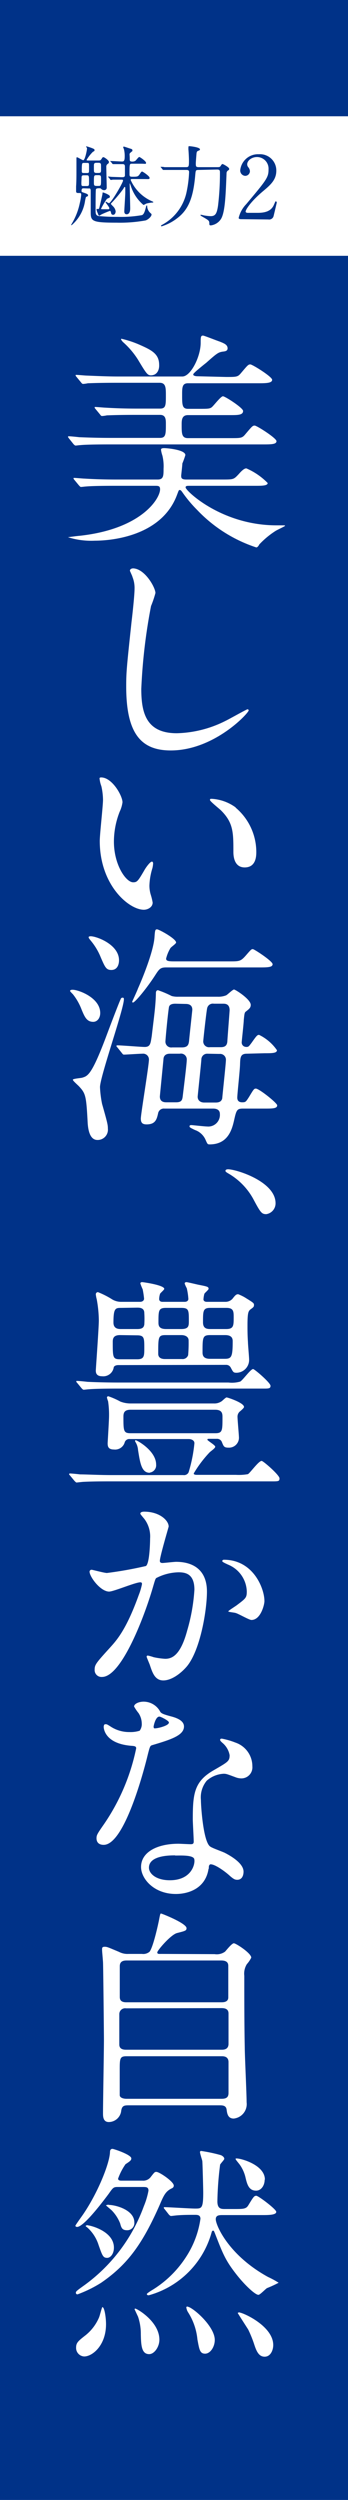
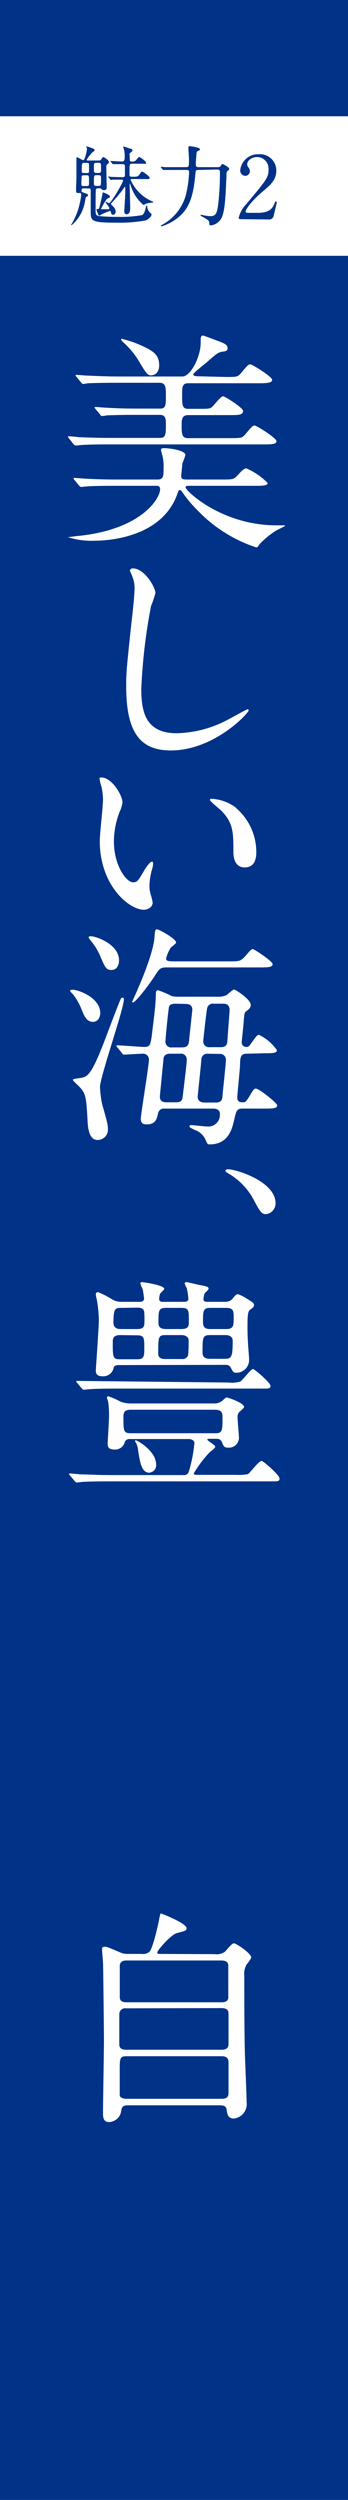
<svg xmlns="http://www.w3.org/2000/svg" width="60" height="430" viewBox="0 0 60 430">
  <defs>
    <style>
      .a {
        fill: #003288;
      }

      .b {
        fill: #fff;
      }
    </style>
  </defs>
  <g>
    <rect class="a" width="60" height="430" />
    <g>
      <path class="b" d="M39,64.84c1.8,0,2,0,2.56-.68,1.12-1.32,1.24-1.48,1.6-1.48s3.76,2.12,3.76,2.64-.8.6-2.16.6H32.4c-1,0-1,.76-1,2,0,1.68,0,2.4,1,2.4h1.88c1.6,0,1.92,0,2.28-.32s1.51-1.84,1.88-1.84,3.47,2,3.47,2.52c0,.72-.88.72-2.24.72H32.4c-1.08,0-1.08.92-1.08,1.64,0,1.52,0,2.32,1.08,2.32h7.35c1.8,0,2,0,2.56-.68,1.12-1.32,1.24-1.48,1.6-1.48s3.76,2.16,3.76,2.68-.8.56-2.16.56H18.88c-3.48,0-4.64.08-5,.12-.16,0-.72.08-.84.08s-.24-.12-.36-.24l-.8-1c-.12-.2-.16-.2-.16-.24s0-.12.16-.12c.28,0,1.48.12,1.76.16,2,.08,3.6.12,5.48.12H27.6c1,0,1-.68,1-2.4,0-.72,0-1.56-1-1.56H23.44c-3.48,0-4.64.08-5,.08a6.07,6.07,0,0,1-.84.12c-.16,0-.24-.12-.36-.28l-.76-.92c-.16-.2-.16-.2-.16-.28s0-.08.12-.08c.28,0,1.52.12,1.76.12,2,.12,3.6.16,5.48.16h3.92c1,0,1-.6,1-2.28,0-1.28,0-2.16-1.08-2.16H20.24c-3.52,0-4.68.08-5.08.08a6.07,6.07,0,0,1-.84.12c-.12,0-.24-.12-.36-.28l-.76-.92c-.16-.2-.16-.2-.16-.28s0-.08.12-.08c.28,0,1.52.12,1.76.12,2,.08,3.64.16,5.52.16h11c1.44,0,3.16-3.4,3.16-5.8,0-.92,0-1.24.4-1.24.2,0,2.4.88,2.79,1,.84.33,1.45.56,1.45,1.2,0,.48-.49.52-.84.56-.76.12-1,.28-2.84,1.92-.32.24-1.64,1.32-1.88,1.56s-.36.32-.36.48.32.28.76.28ZM19.88,83.56c-3.52,0-4.64.08-5.08.12-.12,0-.72.08-.84.08s-.2-.12-.36-.28l-.76-.92c-.16-.2-.16-.2-.16-.28s0-.08.12-.08c.28,0,1.52.12,1.76.12,2,.12,3.64.16,5.52.16H27.2c1,0,1-.68,1-1.84a7.81,7.81,0,0,0-.2-2.28,5.12,5.12,0,0,1-.24-1c0-.28.36-.28.56-.28.52,0,3.64.28,3.64,1.2a15.27,15.27,0,0,1-.52,1.44c0,.28-.2,2-.2,2.08,0,.36,0,.68.88.68h6.16c2,0,2,0,2.87-.92.32-.36.88-1,1.32-1a11.51,11.51,0,0,1,3.68,2.52c0,.48-1,.48-2.12.48H32.72c-.48,0-.72,0-.72.28,0,.56,6.2,6.52,15.67,6.52l1.24,0c.08,0,.24,0,.24.08s-1.4.72-1.64.88a14.65,14.65,0,0,0-2.8,2.32c-.12.24-.32.52-.52.52A24.63,24.63,0,0,1,34,87.72a22.2,22.2,0,0,1-2.52-3c-.12-.16-.28-.44-.48-.44s-.2.12-.48.84C27.88,92.2,19.28,93,16.36,93a13.3,13.3,0,0,1-4.64-.6s1.8-.24,2-.24C24.4,91,27.6,85.76,27.6,84.16c0-.6-.32-.6-.88-.6Zm6.16-19c-.6,0-.8-.28-2.24-2.68a14,14,0,0,0-2.68-3.12c0-.08-.24-.24-.24-.4s.12-.07.16-.07a17.59,17.59,0,0,1,3,1c2.08.92,3.4,1.56,3.4,3.48C27.48,63.56,27.12,64.56,26,64.56Z" />
      <path class="b" d="M26.8,102a18.4,18.4,0,0,1-.76,2.24,96.14,96.14,0,0,0-1.68,14.24c0,4,.76,7.64,6.12,7.64A19.63,19.63,0,0,0,38.87,124c.6-.28,3.64-2,3.8-2a.19.19,0,0,1,.2.2c0,.44-5.92,6.88-13.43,6.88-5.2,0-7.68-3-7.68-11,0-2.48.08-3.28.92-11.12.16-1.32.52-4.6.52-5.72a5,5,0,0,0-.36-2c0-.12-.44-1-.44-1.08,0-.28.32-.4.56-.4C25,97.84,26.8,101.08,26.8,102Z" />
      <path class="b" d="M21.12,138a5.48,5.48,0,0,1-.48,1.6,14.13,14.13,0,0,0-1,5.16c0,4,2.08,7,3.32,7,.68,0,.84-.2,2-2.2.24-.4.92-1.36,1.24-1.36.12,0,.2.16.2.32a4.8,4.8,0,0,1-.12.8,11.22,11.22,0,0,0-.52,3,5.4,5.4,0,0,0,.24,1.6,10,10,0,0,1,.32,1.32c0,.8-.84,1.24-1.52,1.24-2.56,0-7.6-4.2-7.6-11.84,0-1.12.56-6,.56-7.08a11.11,11.11,0,0,0-.28-2.32,5.4,5.4,0,0,1-.32-1.36c0-.12.16-.16.24-.16C19.32,133.68,21.12,136.88,21.12,138Zm19.51.92a10,10,0,0,1,3.56,7.64c0,.76-.08,2.64-2,2.64s-1.95-2.16-1.95-2.68c0-3.32,0-5-2.13-7.12-.32-.32-1.91-1.56-1.91-1.8s.16-.2.36-.2A7.76,7.76,0,0,1,40.63,138.88Z" />
      <path class="b" d="M16.08,175.76c-1.12,0-1.48-.84-2-2.08A9.83,9.83,0,0,0,12.56,171a5.24,5.24,0,0,1-.48-.52c0-.2.2-.24.44-.24,1,0,4.76,1.36,4.76,4C17.28,175.12,16.76,175.76,16.08,175.76Zm.72,20.32c-1.32,0-1.6-1.76-1.68-2.88-.24-4.56-.32-5.08-1.44-6.28-.16-.2-1.12-1-1.12-1.2s1.44-.28,1.64-.36c.92-.28,1.6-.48,4-6.8.84-2.24,2.44-6.44,2.6-6.68,0-.08.12-.28.32-.28s.24.08.24.28c0,1.68-4.12,13.32-4.12,15.12a18.2,18.2,0,0,0,.36,2.88c.92,3.24,1,3.6,1,4.24A1.77,1.77,0,0,1,16.8,196.08Zm2.4-29.24c-.88,0-1.08-.44-1.84-2.2a10.71,10.71,0,0,0-1.64-2.76c-.12-.15-.44-.51-.44-.67s.28-.17.36-.17c1,0,4.88,1.41,4.88,4.13C20.52,165.88,20.24,166.84,19.2,166.84Zm23.35,14.4c-1.08,0-1.12.64-1.16,1.72,0,.92-.48,5.16-.48,5.84s.48.8.84.8c.6,0,.64-.08,1.16-.88.8-1.32.88-1.48,1.2-1.48.56,0,3.68,2.48,3.68,2.88,0,.56-.8.56-2.16.56H41.87c-1,0-1.12.28-1.48,1.88s-1,4.28-4.24,4.28c-.39,0-.39-.08-.75-.88a3.1,3.1,0,0,0-1.8-1.6c-.92-.44-.92-.48-.92-.64s.12-.2.32-.2,2.28.24,2.72.24a2,2,0,0,0,2.19-2.16c0-.64-.47-.92-1.15-.92h-8.4a1,1,0,0,0-1.08.72c-.24,1.08-.44,2-2,2-.68,0-1-.24-1-1s1.4-9.16,1.4-10.16a1,1,0,0,0-1.12-1c-.48,0-2.84.16-3.2.16-.12,0-.2-.08-.32-.24l-.8-1c-.16-.16-.16-.2-.16-.24a.11.11,0,0,1,.12-.12c.76,0,4.08.28,4.76.28,1,0,1-.68,1.2-1.84.4-3.44.68-5.2.72-7.44,0-.28.12-.48.36-.48a17.63,17.63,0,0,1,2.36,1,4,4,0,0,0,1.16.12h6.76a3.6,3.6,0,0,0,1.47-.24c.25-.12,1.12-1,1.36-1s2.88,1.68,2.88,2.64c0,.48-.24.68-.8,1.12-.28.2-.28.36-.4,1.48,0,.52-.36,3.64-.36,3.88s.16.76.84.76c.36,0,.44-.16.84-.68.88-1.24,1-1.4,1.32-1.4a8,8,0,0,1,3.08,2.64c0,.52-.88.52-2.12.52ZM28.64,166.4c-1,0-1.2.28-1.92,1.4-1.4,2.16-3.44,4.64-3.8,4.64-.12,0-.12-.12-.12-.16s.8-1.72,1-2.28c.72-1.6,2.68-6.36,2.84-8.83.08-1.16.12-1.32.44-1.32s3.28,1.6,3.28,2.27c0,.21-.92.8-1,1a6.4,6.4,0,0,0-.72,1.76c0,.37.28.48,1.32.48h9.63c1.72,0,1.92,0,2.88-1.11.8-.92.88-1,1.12-1S47,165.32,47,165.84s-.76.56-2.12.56Zm.72,14.84c-.28,0-1,0-1.16.76,0,.08-.64,6.52-.64,6.6,0,1,.84,1,1.16,1h1.64c1,0,1.08-.44,1.16-1.16.12-1,.68-5.44.68-6.12A1,1,0,0,0,31,181.24Zm.88-8.6c-1,0-1.08.44-1.12.64-.24,1.6-.6,5.6-.6,5.88a1,1,0,0,0,1.16,1h1.68c1.08,0,1.16-.56,1.24-1.12,0-.2.56-5.28.56-5.36,0-.88-.68-1-1.16-1Zm5.48,8.6a1,1,0,0,0-1,.92c0,.4-.64,6.32-.64,6.48,0,.64.48,1,1.12,1h2c.67,0,1-.24,1.12-.72,0-.24.63-6,.63-6.56a1,1,0,0,0-1.12-1.08Zm1.15-8.6a1,1,0,0,0-1.15.76c-.12.44-.68,5.48-.68,5.72a1,1,0,0,0,1.16,1h1.87c.84,0,1.08-.4,1.13-1,0-.28.39-5.16.39-5.36,0-1.12-.8-1.12-1.11-1.12Z" />
      <path class="b" d="M45.91,208.84c-.8,0-1-.28-2.28-2.68a11.41,11.41,0,0,0-4.19-4.28c-.12-.07-.57-.31-.57-.47s.12-.29.45-.29c1.39,0,8.19,2.09,8.19,5.84A1.88,1.88,0,0,1,45.91,208.84Z" />
-       <path class="b" d="M22.4,247.52a.83.83,0,0,0-.92.64,1.72,1.72,0,0,1-1.84,1.16c-1,0-1.08-.56-1.08-1.08,0-.16.24-3.92.24-4.68a16.21,16.21,0,0,0-.16-2.52,5.7,5.7,0,0,1-.2-.64.23.23,0,0,1,.24-.24,13.26,13.26,0,0,1,2.08.92,4.94,4.94,0,0,0,1.76.32H36.87a2.19,2.19,0,0,0,1.37-.4c.12-.08.67-.64.83-.64s3,.92,3,1.64c0,.16-.32.44-.64.72a1.16,1.16,0,0,0-.48,1c0,.44.24,3.08.24,3.4A1.71,1.71,0,0,1,39.4,249c-.77,0-.84-.2-1.16-1a.89.89,0,0,0-.88-.52H36.15c-.31,0-.39,0-.39.16s1.35.92,1.35,1.2-.83.8-1,1a20.07,20.07,0,0,0-2.71,3.6c0,.24.4.24.6.24h6.67a9.17,9.17,0,0,0,2.08-.12c.4-.24,1.84-2.28,2.36-2.28.28,0,3.08,2.44,3.08,3s-.2.52-1.76.52H19.12c-1.16,0-3.12,0-4.72.08-.16,0-1.12.12-1.2.12s-.2-.12-.36-.28l-.76-.92c-.16-.16-.16-.2-.16-.24a.13.13,0,0,1,.12-.12c.28,0,1.48.12,1.76.16,1.16,0,3.24.12,5.52.12H31.6a.87.87,0,0,0,.92-.48,25.2,25.2,0,0,0,1-5c0-.48-.48-.72-1-.72Zm17-9.72a5.13,5.13,0,0,0,2-.16c.44-.2,1.8-2.16,2.24-2.16.24,0,3,2.36,3,2.88s-.36.48-1.48.48H20.36c-.92,0-3.68,0-5.08.12-.12,0-.72.08-.84.08s-.2-.08-.36-.24l-.76-.92c-.16-.16-.16-.2-.16-.28s0-.08.12-.08c.28,0,1.52.12,1.8.16,1.8.08,3.6.12,5.48.12Zm-19-3c-.52,0-.8.24-.8.44a1.82,1.82,0,0,1-2,1.48c-1.08,0-1.08-.72-1.08-1s.52-7.32.52-8.6a21.07,21.07,0,0,0-.36-3.63,5.43,5.43,0,0,1-.16-.84.37.37,0,0,1,.36-.4,14.7,14.7,0,0,1,2.32,1.16,3,3,0,0,0,1.76.51h3.2c.36,0,.68-.2.68-.55a15,15,0,0,0-.24-1.6,10.42,10.42,0,0,1-.4-1c0-.2.16-.24.32-.24s3.8.51,3.8,1.16c0,.16-.64.68-.72.84a3.1,3.1,0,0,0-.16.92c0,.23.16.47.56.47h3.84c.56,0,.64-.39.64-.47a11,11,0,0,0-.28-1.88,4.86,4.86,0,0,1-.36-.8c0-.2.2-.24.32-.24s1.64.36,2,.44c1.64.32,1.8.36,1.8.72,0,.16-.64.68-.72.84a4.26,4.26,0,0,0-.16,1c0,.11.12.39.56.39h3.19a1.64,1.64,0,0,0,1.24-.51c.48-.61.64-.8,1-.8a8.6,8.6,0,0,1,1.08.51c1.48.92,1.64,1,1.64,1.32s-.08.4-.52.72-.6.52-.6,2.84c0,.72,0,1.68.08,2.84,0,.44.2,2.56.2,3a2.21,2.21,0,0,1-2.16,2.28c-.56,0-.59-.12-1-.88a.88.88,0,0,0-.84-.48Zm.28-5.16c-1.12,0-1.24.6-1.24,1.16,0,2.64,0,3,1.24,3h3c1.2,0,1.2-.6,1.2-1.92,0-1.72,0-2.2-1.24-2.2Zm.24-4.68c-1,0-1.36,0-1.36,2.52,0,1,.72,1.12,1.24,1.12h2.88c1,0,1.12-.4,1.2-.76a16,16,0,0,0,0-2c0-.92-.84-.92-1.24-.92Zm1.6,17.52c-1,0-1.24.44-1.24,1.16,0,2.48,0,2.88,1.24,2.88H37.11c1.25,0,1.25-.44,1.25-2.76,0-.52,0-1.28-1.25-1.28Zm3.28,10.84c-1.4,0-1.64-1.68-2-3.92a3,3,0,0,0-.44-1.36.68.68,0,0,1-.08-.2.13.13,0,0,1,.12-.12c.2,0,3.52,1.8,3.52,4.2A1.26,1.26,0,0,1,25.88,253.28Zm2.76-23.68c-1.28,0-1.28.32-1.28,3.2,0,.2,0,.92,1.16.92h2.92a1,1,0,0,0,1.08-.68,24.48,24.48,0,0,0,.08-2.52c0-.64-.6-.92-1.24-.92Zm.08-4.68c-1.32,0-1.32.44-1.32,2.56,0,.56.16,1.08,1.32,1.08h2.6c1.32,0,1.32-.56,1.32-1.4,0-1.84,0-2.24-1.32-2.24Zm7.6,4.68c-1.32,0-1.32.4-1.32,3,0,.6.24,1.08,1.28,1.08h2.55c1.16,0,1.37-.32,1.37-3,0-.32,0-1.08-1.29-1.08Zm0-4.68c-1.24,0-1.24.52-1.24,2.48,0,1,.56,1.16,1.24,1.16H39c1.29,0,1.29-.6,1.29-2,0-1,0-1.64-1.25-1.64Z" />
-       <path class="b" d="M15.44,270.32a.35.35,0,0,1,.36-.32c.12,0,2.2.56,2.64.56a66.89,66.89,0,0,0,6.72-1.2c.68-.48.72-4.52.72-4.72a5,5,0,0,0-1-3.39c-.6-.72-.68-.8-.68-.92,0-.28.48-.32.64-.32,2.68,0,4.24,1.52,4.24,2.56,0,.08-1.52,5.15-1.52,5.91,0,.24.16.36.44.36s2-.2,2.36-.2c3,0,5.32,1.44,5.32,5.12,0,3.16-1.12,10-3.44,12.84-1.12,1.32-2.72,2.44-4.08,2.44-1.52,0-1.92-1.48-2.36-2.76-.08-.2-.52-1.24-.52-1.32a.19.19,0,0,1,.2-.2,7.3,7.3,0,0,1,1,.28,12.68,12.68,0,0,0,2,.28c1.16,0,2.64-.56,3.8-4.88a31.8,31.8,0,0,0,1.24-7c0-2.8-1.6-3-2.76-3a8.7,8.7,0,0,0-3.84,1c-.16.2-.2.36-.6,1.72-1.6,5.44-5.48,15.28-8.72,15.28a1.18,1.18,0,0,1-1.28-1.28c0-.84.28-1.16,2.68-3.8,1.08-1.2,2.76-3,4.92-9a10.75,10.75,0,0,0,.56-1.88c0-.12,0-.32-.28-.32-.88,0-4.6,1.6-5.4,1.6C17.28,273.72,15.44,271.2,15.44,270.32Zm27.91,8.32c-.4,0-2.24-1.08-2.72-1.2-.2-.08-1.27-.16-1.27-.28s1.31-.92,1.55-1.12c1.48-1.12,1.64-1.24,1.64-2.32a5.15,5.15,0,0,0-3.23-4.6c-.33-.16-1-.44-1-.6s.16-.24.27-.24c5.12,0,7,5,7,7.08C45.63,275.84,45,278.64,43.35,278.64Z" />
-       <path class="b" d="M24.44,296.41a3.27,3.27,0,0,0-.56-1.76,7.94,7.94,0,0,1-.76-1.12c0-.48.84-.84,1.64-.84a3.25,3.25,0,0,1,2.88,1.76c.2.28.6.44,1.8.76.76.2,2.28.64,2.28,1.75,0,1.53-2.24,2.25-5.48,3.21-.36.11-.4.23-.76,1.63-.48,2-3.92,15.52-7.6,15.52-1.08,0-1.24-.72-1.24-1.12,0-.56.12-.76,1.32-2.48a35.79,35.79,0,0,0,5.52-13c0-.36-.28-.4-.88-.44-4.72-.4-4.72-3.2-4.72-3.24s0-.47.28-.47.28,0,1.08.51a5.83,5.83,0,0,0,3.08.84,5.19,5.19,0,0,0,1.76-.23A1.89,1.89,0,0,0,24.44,296.41Zm11.52,25c-.52,3.48-3.56,4.36-5.64,4.36-3.8,0-6-2.64-6-4.64,0-2.6,2.84-4,6.44-4,.32,0,1.8.08,2.08.08s.56,0,.56-.44c0-.6-.16-3.28-.16-3.84,0-4.4.24-6.52,3.6-8.44,2.48-1.44,2.75-1.56,2.75-2.6a3.6,3.6,0,0,0-1.11-2c-.37-.32-.53-.48-.53-.63s.12-.21.29-.21a12.69,12.69,0,0,1,2.35.68,4.29,4.29,0,0,1,2.92,4.08,1.9,1.9,0,0,1-1.88,2.08,2.77,2.77,0,0,1-.92-.16c-1.52-.56-1.68-.64-2.15-.64a4.79,4.79,0,0,0-2.92,1.2,4.51,4.51,0,0,0-1,3.32c0,1,.4,7.2,1.6,8,.36.28,2.24.92,2.59,1.12.84.44,3.16,1.72,3.16,3.2,0,.68-.28,1.4-1.08,1.4-.4,0-.63-.12-1.24-.64-1.08-1-2.91-2.2-3.47-2C36,320.88,36,321,36,321.44Zm-5.76-2.28c-.92,0-4.52,0-4.52,2.12,0,1,1.2,2.16,3.6,2.16,3.88,0,4.44-3,4.2-3.68S31.12,319.16,30.2,319.16Zm-1.08-22.87c0-.29-1.4-1-1.64-1-.68,0-1,1.63-1,1.75a.46.46,0,0,0,.08.25C26.72,297.41,29.12,296.88,29.12,296.29Z" />
+       <path class="b" d="M22.4,247.52a.83.83,0,0,0-.92.64,1.72,1.72,0,0,1-1.84,1.16c-1,0-1.08-.56-1.08-1.08,0-.16.24-3.92.24-4.68a16.21,16.21,0,0,0-.16-2.52,5.7,5.7,0,0,1-.2-.64.23.23,0,0,1,.24-.24,13.26,13.26,0,0,1,2.08.92,4.94,4.94,0,0,0,1.76.32H36.87a2.19,2.19,0,0,0,1.37-.4c.12-.08.67-.64.83-.64s3,.92,3,1.64c0,.16-.32.44-.64.72a1.16,1.16,0,0,0-.48,1c0,.44.24,3.08.24,3.4A1.71,1.71,0,0,1,39.4,249c-.77,0-.84-.2-1.16-1a.89.89,0,0,0-.88-.52H36.15c-.31,0-.39,0-.39.16s1.35.92,1.35,1.2-.83.8-1,1a20.07,20.07,0,0,0-2.71,3.6c0,.24.4.24.6.24h6.67a9.17,9.17,0,0,0,2.08-.12c.4-.24,1.84-2.28,2.36-2.28.28,0,3.08,2.44,3.08,3s-.2.52-1.76.52H19.12c-1.16,0-3.12,0-4.72.08-.16,0-1.12.12-1.2.12s-.2-.12-.36-.28l-.76-.92c-.16-.16-.16-.2-.16-.24a.13.13,0,0,1,.12-.12c.28,0,1.48.12,1.76.16,1.16,0,3.24.12,5.52.12H31.6a.87.87,0,0,0,.92-.48,25.2,25.2,0,0,0,1-5c0-.48-.48-.72-1-.72Zm17-9.72a5.13,5.13,0,0,0,2-.16c.44-.2,1.8-2.16,2.24-2.16.24,0,3,2.36,3,2.88s-.36.48-1.48.48H20.36c-.92,0-3.68,0-5.08.12-.12,0-.72.08-.84.08s-.2-.08-.36-.24l-.76-.92c-.16-.16-.16-.2-.16-.28s0-.08.12-.08Zm-19-3c-.52,0-.8.24-.8.44a1.82,1.82,0,0,1-2,1.48c-1.08,0-1.08-.72-1.08-1s.52-7.32.52-8.6a21.07,21.07,0,0,0-.36-3.63,5.43,5.43,0,0,1-.16-.84.37.37,0,0,1,.36-.4,14.7,14.7,0,0,1,2.32,1.16,3,3,0,0,0,1.76.51h3.2c.36,0,.68-.2.68-.55a15,15,0,0,0-.24-1.6,10.42,10.42,0,0,1-.4-1c0-.2.16-.24.32-.24s3.8.51,3.8,1.16c0,.16-.64.68-.72.84a3.1,3.1,0,0,0-.16.92c0,.23.16.47.56.47h3.84c.56,0,.64-.39.64-.47a11,11,0,0,0-.28-1.88,4.86,4.86,0,0,1-.36-.8c0-.2.2-.24.32-.24s1.64.36,2,.44c1.64.32,1.8.36,1.8.72,0,.16-.64.68-.72.84a4.26,4.26,0,0,0-.16,1c0,.11.12.39.56.39h3.19a1.64,1.64,0,0,0,1.24-.51c.48-.61.64-.8,1-.8a8.6,8.6,0,0,1,1.08.51c1.48.92,1.64,1,1.64,1.32s-.08.4-.52.72-.6.52-.6,2.84c0,.72,0,1.68.08,2.84,0,.44.2,2.56.2,3a2.21,2.21,0,0,1-2.16,2.28c-.56,0-.59-.12-1-.88a.88.88,0,0,0-.84-.48Zm.28-5.16c-1.12,0-1.24.6-1.24,1.16,0,2.64,0,3,1.24,3h3c1.2,0,1.2-.6,1.2-1.92,0-1.72,0-2.2-1.24-2.2Zm.24-4.68c-1,0-1.36,0-1.36,2.52,0,1,.72,1.12,1.24,1.12h2.88c1,0,1.12-.4,1.2-.76a16,16,0,0,0,0-2c0-.92-.84-.92-1.24-.92Zm1.6,17.52c-1,0-1.24.44-1.24,1.16,0,2.48,0,2.88,1.24,2.88H37.11c1.25,0,1.25-.44,1.25-2.76,0-.52,0-1.28-1.25-1.28Zm3.28,10.84c-1.4,0-1.64-1.68-2-3.92a3,3,0,0,0-.44-1.36.68.68,0,0,1-.08-.2.13.13,0,0,1,.12-.12c.2,0,3.52,1.8,3.52,4.2A1.26,1.26,0,0,1,25.88,253.28Zm2.76-23.68c-1.28,0-1.28.32-1.28,3.2,0,.2,0,.92,1.16.92h2.92a1,1,0,0,0,1.08-.68,24.48,24.48,0,0,0,.08-2.52c0-.64-.6-.92-1.24-.92Zm.08-4.68c-1.32,0-1.32.44-1.32,2.56,0,.56.16,1.08,1.32,1.08h2.6c1.32,0,1.32-.56,1.32-1.4,0-1.84,0-2.24-1.32-2.24Zm7.6,4.68c-1.32,0-1.32.4-1.32,3,0,.6.24,1.08,1.28,1.08h2.55c1.16,0,1.37-.32,1.37-3,0-.32,0-1.08-1.29-1.08Zm0-4.68c-1.24,0-1.24.52-1.24,2.48,0,1,.56,1.16,1.24,1.16H39c1.29,0,1.29-.6,1.29-2,0-1,0-1.64-1.25-1.64Z" />
      <path class="b" d="M37,336.12a2.43,2.43,0,0,0,1.8-.43c.2-.2,1.16-1.44,1.52-1.44s3,1.71,3,2.47a5,5,0,0,1-.76,1.12,3.09,3.09,0,0,0-.44,2c0,4,0,8.32.08,12.36,0,1.32.32,7.92.32,9.4a2.5,2.5,0,0,1-2.23,2.8c-1,0-1.13-.88-1.21-1.48-.08-.8-.71-.8-1.28-.8H22.32c-.88,0-1.32,0-1.44,1.08A2.18,2.18,0,0,1,18.76,365c-1,0-1-1-1-1.52,0-1.8.16-10.64.16-12.64,0-1-.12-12.76-.16-13.35-.08-1.16-.16-1.8-.16-2.12s0-.52.44-.52.56.08,2.48.88a3.13,3.13,0,0,0,1.64.35h2.32a1.67,1.67,0,0,0,1.32-.39c.64-.88,1.48-4.72,1.64-5.56s.2-1,.32-1,4.4,1.68,4.4,2.52c0,.44-.24.48-1.64.84-1.08.28-3.4,3-3.4,3.32s.24.27.8.27Zm-15.27,9.32a1,1,0,0,0-1.16,1v5.24c0,.88.88.88,1.2.88H38.28c1,0,1.12-.64,1.12-1v-5.24c0-.92-.88-.92-1.25-.92Zm.08-8.23c-.8,0-1.16.32-1.16,1v5.19c0,.36,0,1,1.12,1H38.15c.33,0,1.21,0,1.21-.84v-5.35c0-.33,0-1-1.21-1ZM38.2,361c.79,0,1.2-.24,1.2-1v-5.32c0-.52-.25-1-1.12-1H21.8c-1.16,0-1.16.4-1.16,2.52,0,.2,0,3.92,0,4.16,0,.48.68.64,1.16.64Z" />
-       <path class="b" d="M24.56,375.08a1.62,1.62,0,0,0,1.4-.59c.68-.88.72-.92,1-.92.52,0,3,1.68,3,2.35,0,.29-.16.41-.44.53-1,.51-1.32,1.23-2,2.83-3,6.8-5.6,10.28-10.08,13.36a21.2,21.2,0,0,1-4.08,2,.27.27,0,0,1-.28-.28c0-.24.16-.36,1.56-1.36A29,29,0,0,0,24.8,379.48a13.14,13.14,0,0,0,.8-2.68c0-.63-.4-.63-1-.63H20.28c-.72,0-.8.12-1.56,1.2-1.28,1.71-4.32,5.67-5.44,5.67-.12,0-.28-.08-.28-.2s1.12-1.64,1.36-2c2.52-3.71,4.48-8.59,4.6-10.59,0-.36.08-.64.44-.64.2,0,3.24,1,3.24,1.64,0,.32-.2.48-1,1a10.51,10.51,0,0,0-1.28,2.48c0,.35.4.35.6.35Zm-6.28,24.68c0,3.68-2.36,5.56-3.76,5.56a1.47,1.47,0,0,1-1.4-1.52c0-.88.4-1.16,1.72-2.2a7.88,7.88,0,0,0,2.24-3c.12-.28.48-1.72.56-1.76C18,396.76,18.28,398.6,18.28,399.76Zm-3.2-17c.48,0,4.56,1,4.56,3.84,0,1.08-.6,1.76-1.16,1.76-.72,0-.84-.4-1.48-2.2a6.78,6.78,0,0,0-1.92-3s-.32-.24-.32-.28S15,382.72,15.08,382.72Zm3.64-3.51c1.24,0,4.44.87,4.44,3a1.23,1.23,0,0,1-1.24,1.36c-.84,0-1-.4-1.2-1.16a6.71,6.71,0,0,0-1.44-2.24c-.16-.16-1-.84-1-.88S18.6,379.21,18.72,379.21Zm4.68,17.87c.24,0,4.08,2.2,4.08,5.32,0,1.24-.88,2.48-1.76,2.48-1.32,0-1.4-1.52-1.44-3.44a9.13,9.13,0,0,0-.48-3l-.6-1.28C23.2,397.12,23.28,397.08,23.4,397.08Zm15-16.12c-.57,0-1.2,0-1.2.72,0,1,2.16,6.16,9,9.92a15.26,15.26,0,0,1,1.84,1,19.87,19.87,0,0,1-2,.92c-.24.12-1.2,1.16-1.48,1.16-.56,0-2.28-1.6-3.68-3.36-2-2.52-2.43-3.64-3.8-7.16-.2-.48-.2-.52-.35-.52s-.2.16-.24.28A15.52,15.52,0,0,1,25.64,394.8c-.24,0-.32-.12-.32-.2s.08-.16.68-.56a18.2,18.2,0,0,0,6.08-5.84,16.13,16.13,0,0,0,2.48-6.56c0-.68-.56-.68-.92-.68-.88,0-2,0-3,.08-.16,0-1.08.12-1.16.12s-.2-.08-.36-.24L28.4,380c-.16-.2-.16-.2-.16-.28s.08-.08.12-.08c.76,0,4.44.24,5.28.24,1.12,0,1.4,0,1.4-2.76,0-.59-.12-5.23-.16-5.43s-.4-1.28-.4-1.52a.19.19,0,0,1,.2-.2,27.27,27.27,0,0,1,3.39.72c.21.08.6.32.6.64,0,.16-.64.8-.72,1a55.35,55.35,0,0,0-.47,6.31c0,1.32.67,1.32,1.35,1.32h1.48c1.68,0,2.12,0,2.52-.67.88-1.45,1-1.61,1.36-1.61s3.44,2.32,3.44,2.76-.8.56-2.16.56Zm-6.08,15.76c.8,0,4.71,3.32,4.71,5.72,0,1.16-.75,2.36-1.67,2.36s-1-.76-1.32-2.44a10.51,10.51,0,0,0-1.64-4.72,2.09,2.09,0,0,1-.28-.84C32.2,396.72,32.32,396.72,32.36,396.72Zm13.31-21.83c0,.92-.56,1.87-1.48,1.87-1.28,0-1.56-1.15-1.84-2.35a6.32,6.32,0,0,0-1-2.16c-.64-.8-.72-.88-.68-1C40.83,371.05,45.67,372.17,45.67,374.89Zm-4.36,22.83c.6,0,5.84,2.32,5.84,5.6,0,.84-.44,2-1.48,2s-1.44-1-1.84-2.24a20.33,20.33,0,0,0-1-2.44c-.64-1-1.8-2.8-1.8-2.84S41.23,397.72,41.31,397.72Z" />
    </g>
    <rect class="b" y="20" width="60" height="24" />
    <g>
      <path class="a" d="M14.45,32.39c-.21,0-.39,0-.39.44,0,.18,0,.19.52.36s.6.28.6.39,0,.16-.28.27c-.09,0-.11.1-.23.67a6.76,6.76,0,0,1-2.08,4,1.74,1.74,0,0,1-.27.22.06.06,0,0,1-.06-.06l.19-.33a11.25,11.25,0,0,0,1.31-3.43A9.57,9.57,0,0,0,14,33.52c0-.12,0-.32-.21-.32l-.31,0c-.33,0-.36-.15-.36-.33s0-.75,0-.82c.06-.83.06-1.88.06-2.73s0-1.17,0-1.79c0,0,0-.31,0-.34s0-.14.11-.14.93.51,1.06.51c.3,0,.65-1.72.65-2a.24.24,0,0,0-.08-.21c-.06-.08-.07-.09-.07-.12s0-.06.07-.06a8.67,8.67,0,0,1,1.1.37c.12.06.28.11.28.27s0,.14-.3.32a6.77,6.77,0,0,0-1.07,1.38c0,.1.14.1.21.1H17c.33,0,.37-.06.6-.42a.27.27,0,0,1,.24-.16c.14,0,.94.55.94.82a.35.35,0,0,1-.19.33.55.55,0,0,0-.26.53c0,.57.07,3.19.07,3.57a.42.42,0,0,1-.44.43.68.68,0,0,1-.45-.16c-.12-.12-.17-.17-.3-.17-.41,0-.63,0-.68.24s-.05,3.24-.05,3.62c0,.6.1.83.53.92a31.73,31.73,0,0,0,3.31.14,20.71,20.71,0,0,0,4.17-.3c.28-.13.44-.48.63-1.22.11-.4.11-.44.19-.44s.07.06.07.18a1.64,1.64,0,0,0,.59,1.15c.13.11.16.17.16.24,0,.25-.42.77-1,1a24.79,24.79,0,0,1-5,.39c-4.18,0-4.49-.23-4.49-1.74,0-.58,0-3.2,0-3.72s-.21-.42-.43-.42ZM15,32c.35,0,.35-.16.35-.68,0-1,0-1.17-.35-1.17h-.58c-.36,0-.36.18-.36.6C14,32,14,32,14.39,32Zm0-2.24a.4.4,0,0,0,.29-.07c.06-.08.06-.17.06-.92s0-.75-.35-.75h-.52c-.34,0-.38,0-.38,1.44,0,.3.17.3.35.3ZM16.62,28c-.43,0-.43.2-.43.65,0,.81,0,.9.09,1a.48.48,0,0,0,.34.1H17c.42,0,.42-.19.42-.63,0-.82,0-.91-.08-1A.42.42,0,0,0,17,28Zm0,2.13c-.43,0-.43.12-.43,1.17,0,.51,0,.68.43.68H17c.42,0,.42-.11.42-1.16,0-.52,0-.69-.42-.69Zm6.21.66c-.15,0-.3,0-.3.17a7.14,7.14,0,0,0,3.64,3.64c.23.1.26.12.26.18s-.05.06-.11.06a5.85,5.85,0,0,0-1.11.18,3,3,0,0,1-.47.24,7.13,7.13,0,0,1-2.21-3.36c-.12-.3-.12-.33-.17-.33s0,.09,0,.14c0,.58.09,3.49.09,4.15s-.24,1-.62,1c-.23,0-.4-.15-.4-.5s.17-2.74.17-3.26v-.8s0-.13-.1-.13-.06,0-.25.33a25.8,25.8,0,0,1-1.77,2.14c-.33.35-.36.38-.36.43s.37.42.45.5a1.5,1.5,0,0,1,.37.77c0,.27-.12.61-.45.61a.33.33,0,0,1-.33-.29c-.09-.34-.1-.38-.23-.38a16.16,16.16,0,0,0-1.49.63,1.14,1.14,0,0,1-.3.18c-.13,0-.15-.05-.28-.41a2.72,2.72,0,0,1-.23-.67.06.06,0,0,1,.05-.06.88.88,0,0,1,.23,0c.16,0,.17-.05.28-.48s.38-1.62.45-1.95,0-.42.13-.42c.29.09,1.17.42,1.17.68s0,.16-.51.43a11.86,11.86,0,0,0-1,1.68c0,.1.05.1.43.1l.82,0c.05,0,.17,0,.17-.18s-.66-1-.66-1a.12.12,0,0,1,.11-.11,3.34,3.34,0,0,0,.47.25c.4,0,2.44-3.55,2.44-3.88,0-.17-.09-.17-.33-.17-.53,0-1.2,0-1.44,0a1.81,1.81,0,0,1-.31.05c-.07,0-.09,0-.14-.11l-.28-.34a.19.19,0,0,1-.08-.09s0-.05.06-.05l.54.06,1.71.06c.39,0,.55,0,.6-.3,0,0,0-1.35,0-1.47,0-.28-.05-.48-.38-.48l-1.23,0-.43,0c-.06,0-.08,0-.14-.09l-.28-.35c-.06,0-.08-.07-.08-.1s0,0,.06,0c.28,0,1.71.09,2,.09s.44-.14.44-.84a4.75,4.75,0,0,0-.11-1.17c0-.08-.15-.38-.15-.45a.12.12,0,0,1,.12-.11c.05,0,.92.3,1.13.36s.34.11.34.29,0,.1-.3.37-.16.18-.16,1.11c0,.24,0,.45.37.45a.94.94,0,0,0,.64-.16c.09-.08.5-.63.63-.63s1.17.73,1.17,1-.07.16-.79.16h-1.6c-.46,0-.46,0-.46,1.83,0,.33.08.41.47.41.84,0,1,0,1.29-.45s.33-.44.43-.44,1.27.78,1.27,1.07-.1.22-.95.22Z" />
      <path class="a" d="M34.2,29.23c-.46,0-.46.1-.53.82-.33,3.81-1.1,5.94-3.06,7.44a8.38,8.38,0,0,1-2.74,1.44c-.06,0-.1,0-.1-.09s0-.07.34-.26a8.35,8.35,0,0,0,4-5.29,20.24,20.24,0,0,0,.49-3.64c0-.18,0-.42-.42-.42H30.36c-1.3,0-1.74,0-1.89,0l-.32,0s-.07,0-.13-.1l-.28-.35c-.06-.06-.06-.07-.06-.09s0,0,0,0,.57,0,.66.06c.73,0,1.35,0,2.06,0h1.71c.43,0,.47-.15.47-1.09,0-.57-.07-1.71-.09-1.88s0-.42,0-.49,0-.15.15-.15,1.83.18,1.83.54c0,.13,0,.15-.35.28-.17.09-.22.23-.24.47s-.12,1.41-.12,1.65c0,.48,0,.67.47.67h3.28c.27,0,.41,0,.54-.22s.23-.32.32-.32,1.14.56,1.14.81-.06.18-.27.36a.57.57,0,0,0-.18.45c-.14,3.45-.23,6.54-.92,7.77a2.44,2.44,0,0,1-1.78,1.17c-.27,0-.27-.12-.27-.34,0-.47-.1-.53-1.14-1.13-.34-.2-.38-.22-.38-.29s0-.07.09-.07.47.11.56.12a8.15,8.15,0,0,0,1.1.12c.82,0,1.07-.45,1.27-1.79a46.2,46.2,0,0,0,.33-5.66c0-.36,0-.57-.48-.57Z" />
      <path class="a" d="M41.58,37.7c-.09,0-.43,0-.43-.22a5.06,5.06,0,0,1,1.3-2.36c3.54-4.21,3.85-4.6,3.85-6a2,2,0,0,0-2-2.11c-.9,0-1.68.61-1.68,1.26a.78.78,0,0,0,.15.45,1.18,1.18,0,0,1,.32.72.82.82,0,0,1-.82.81.92.92,0,0,1-.85-1,3.08,3.08,0,0,1,3.22-2.72,2.8,2.8,0,0,1,3,2.82c0,1.55-.94,2.4-2.21,3.47-2.27,1.89-3.08,3.28-3.08,3.56s.48.23.54.23h1.55c1.51,0,2.38-.42,2.8-1.41.24-.55.24-.57.33-.57s.15.18.15.21-.48,2.06-.56,2.37a.79.79,0,0,1-.89.54Z" />
    </g>
  </g>
</svg>